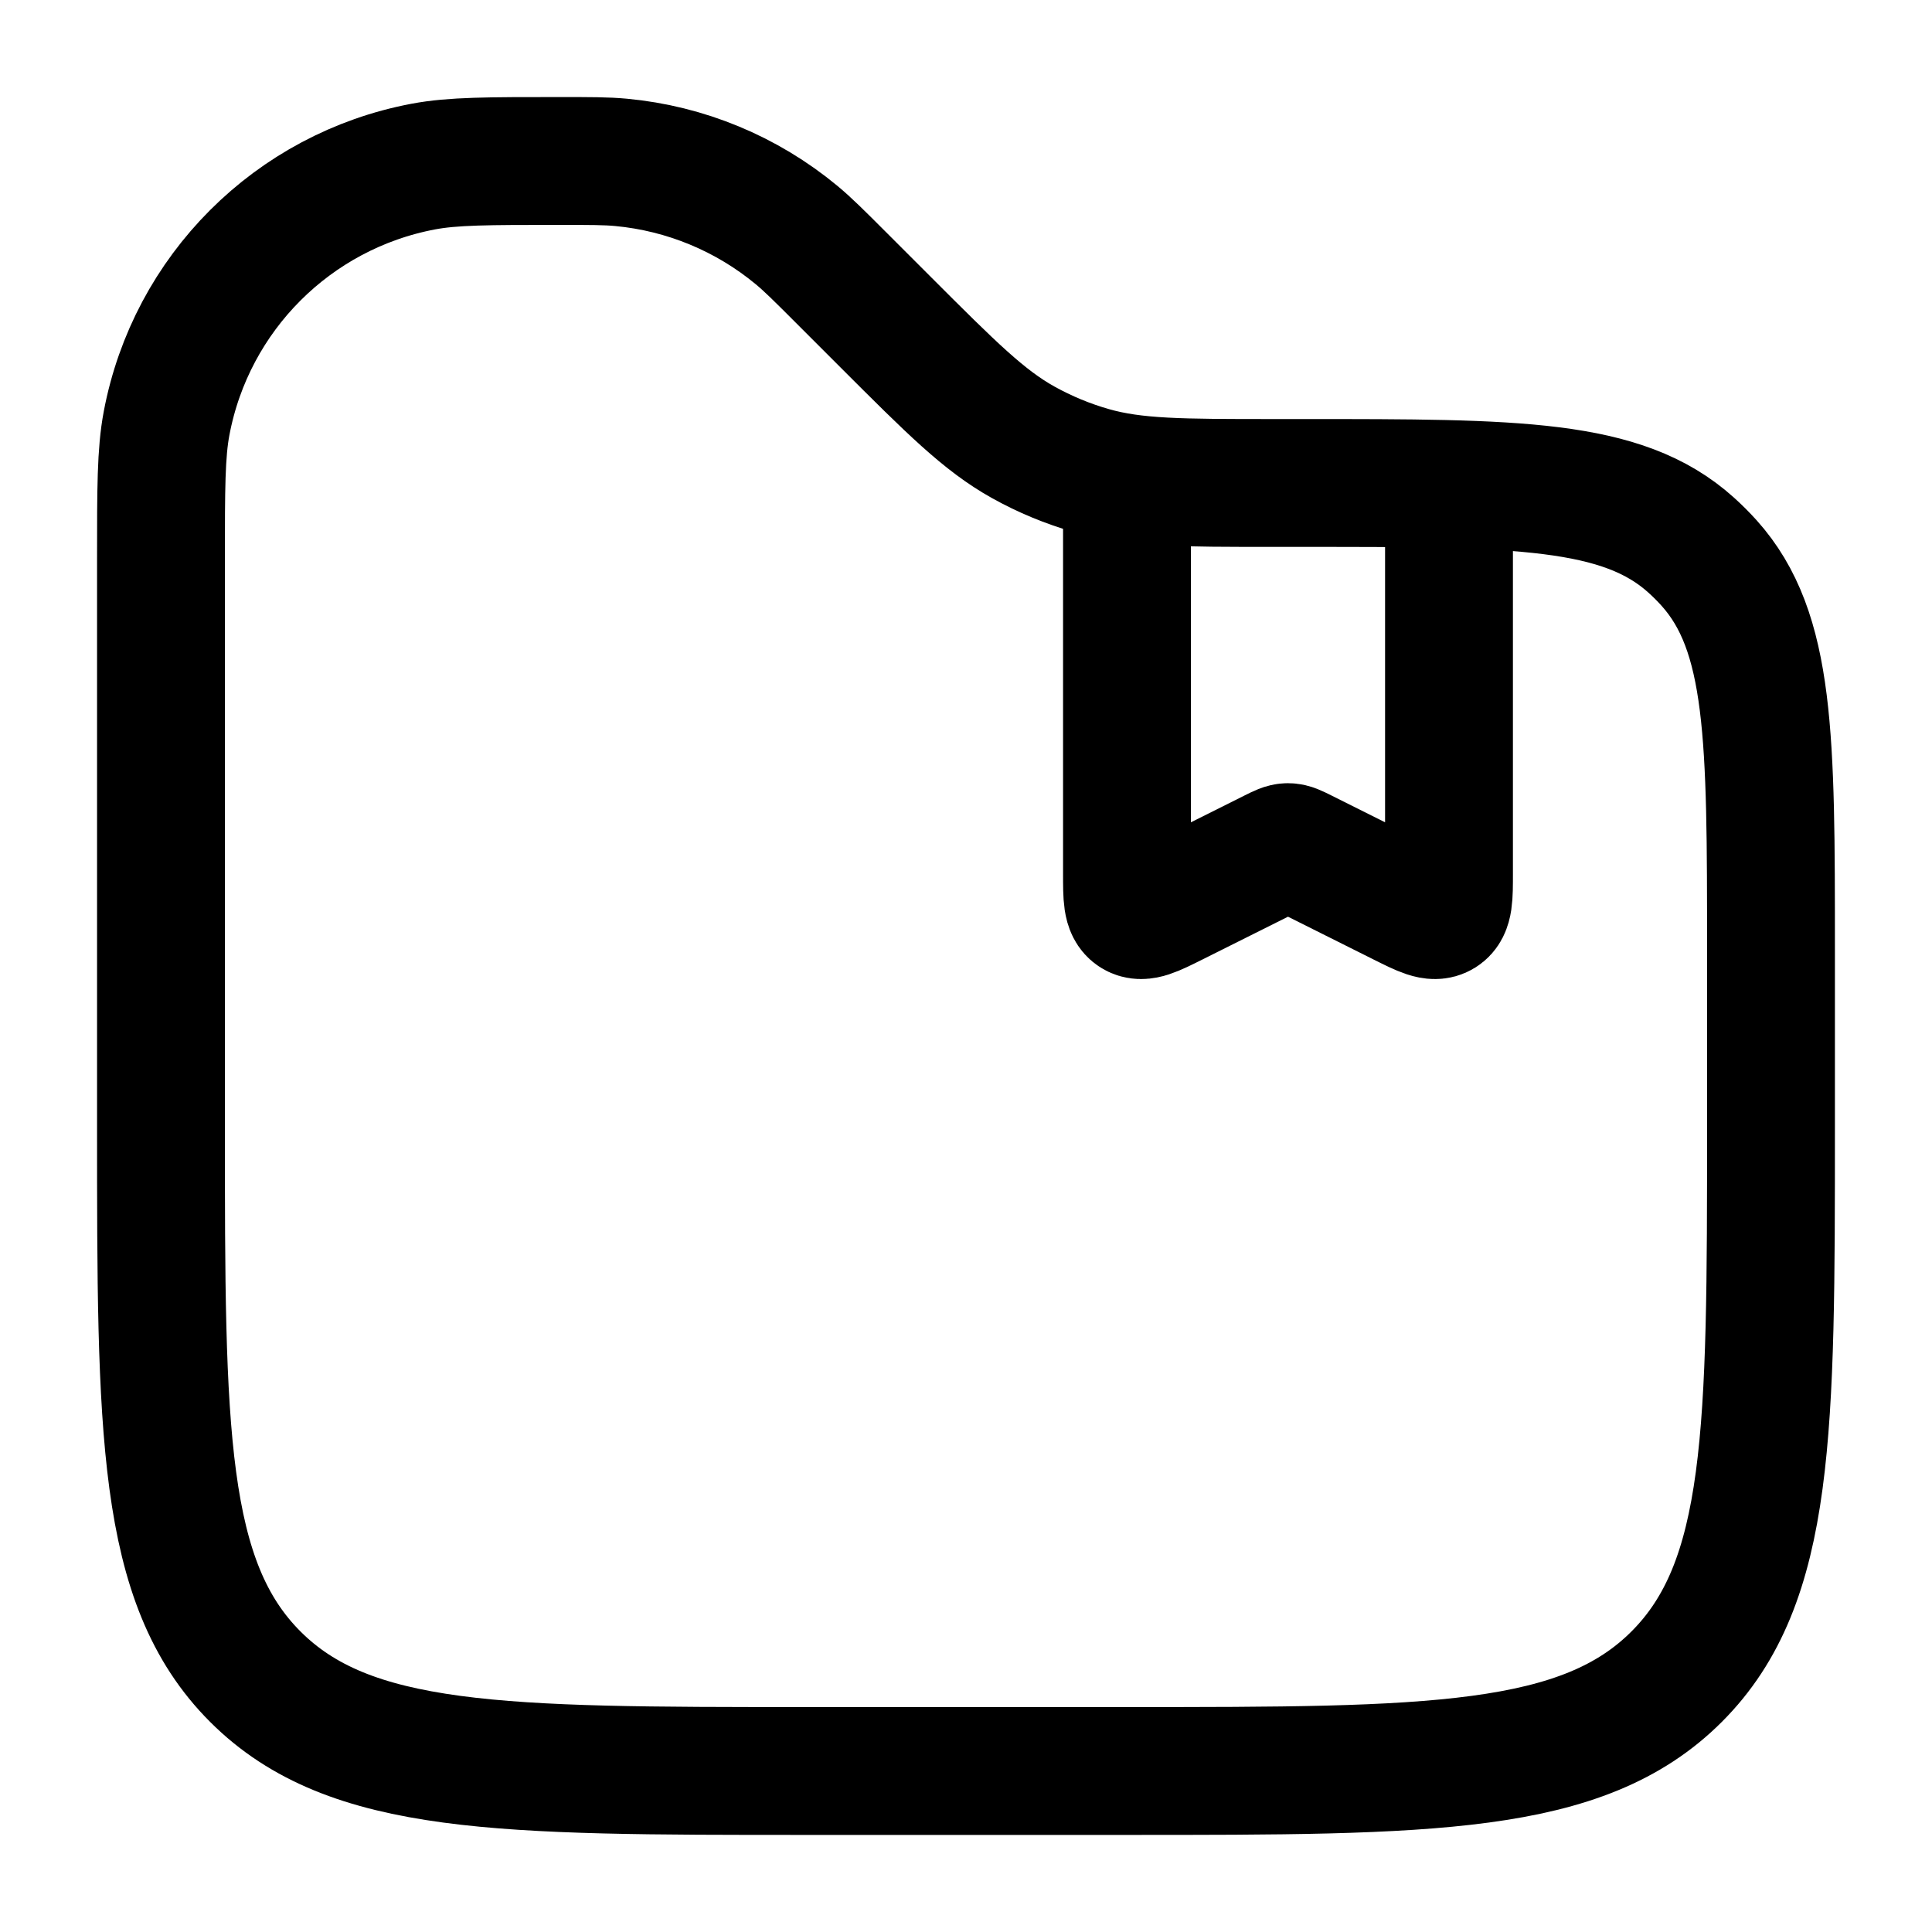
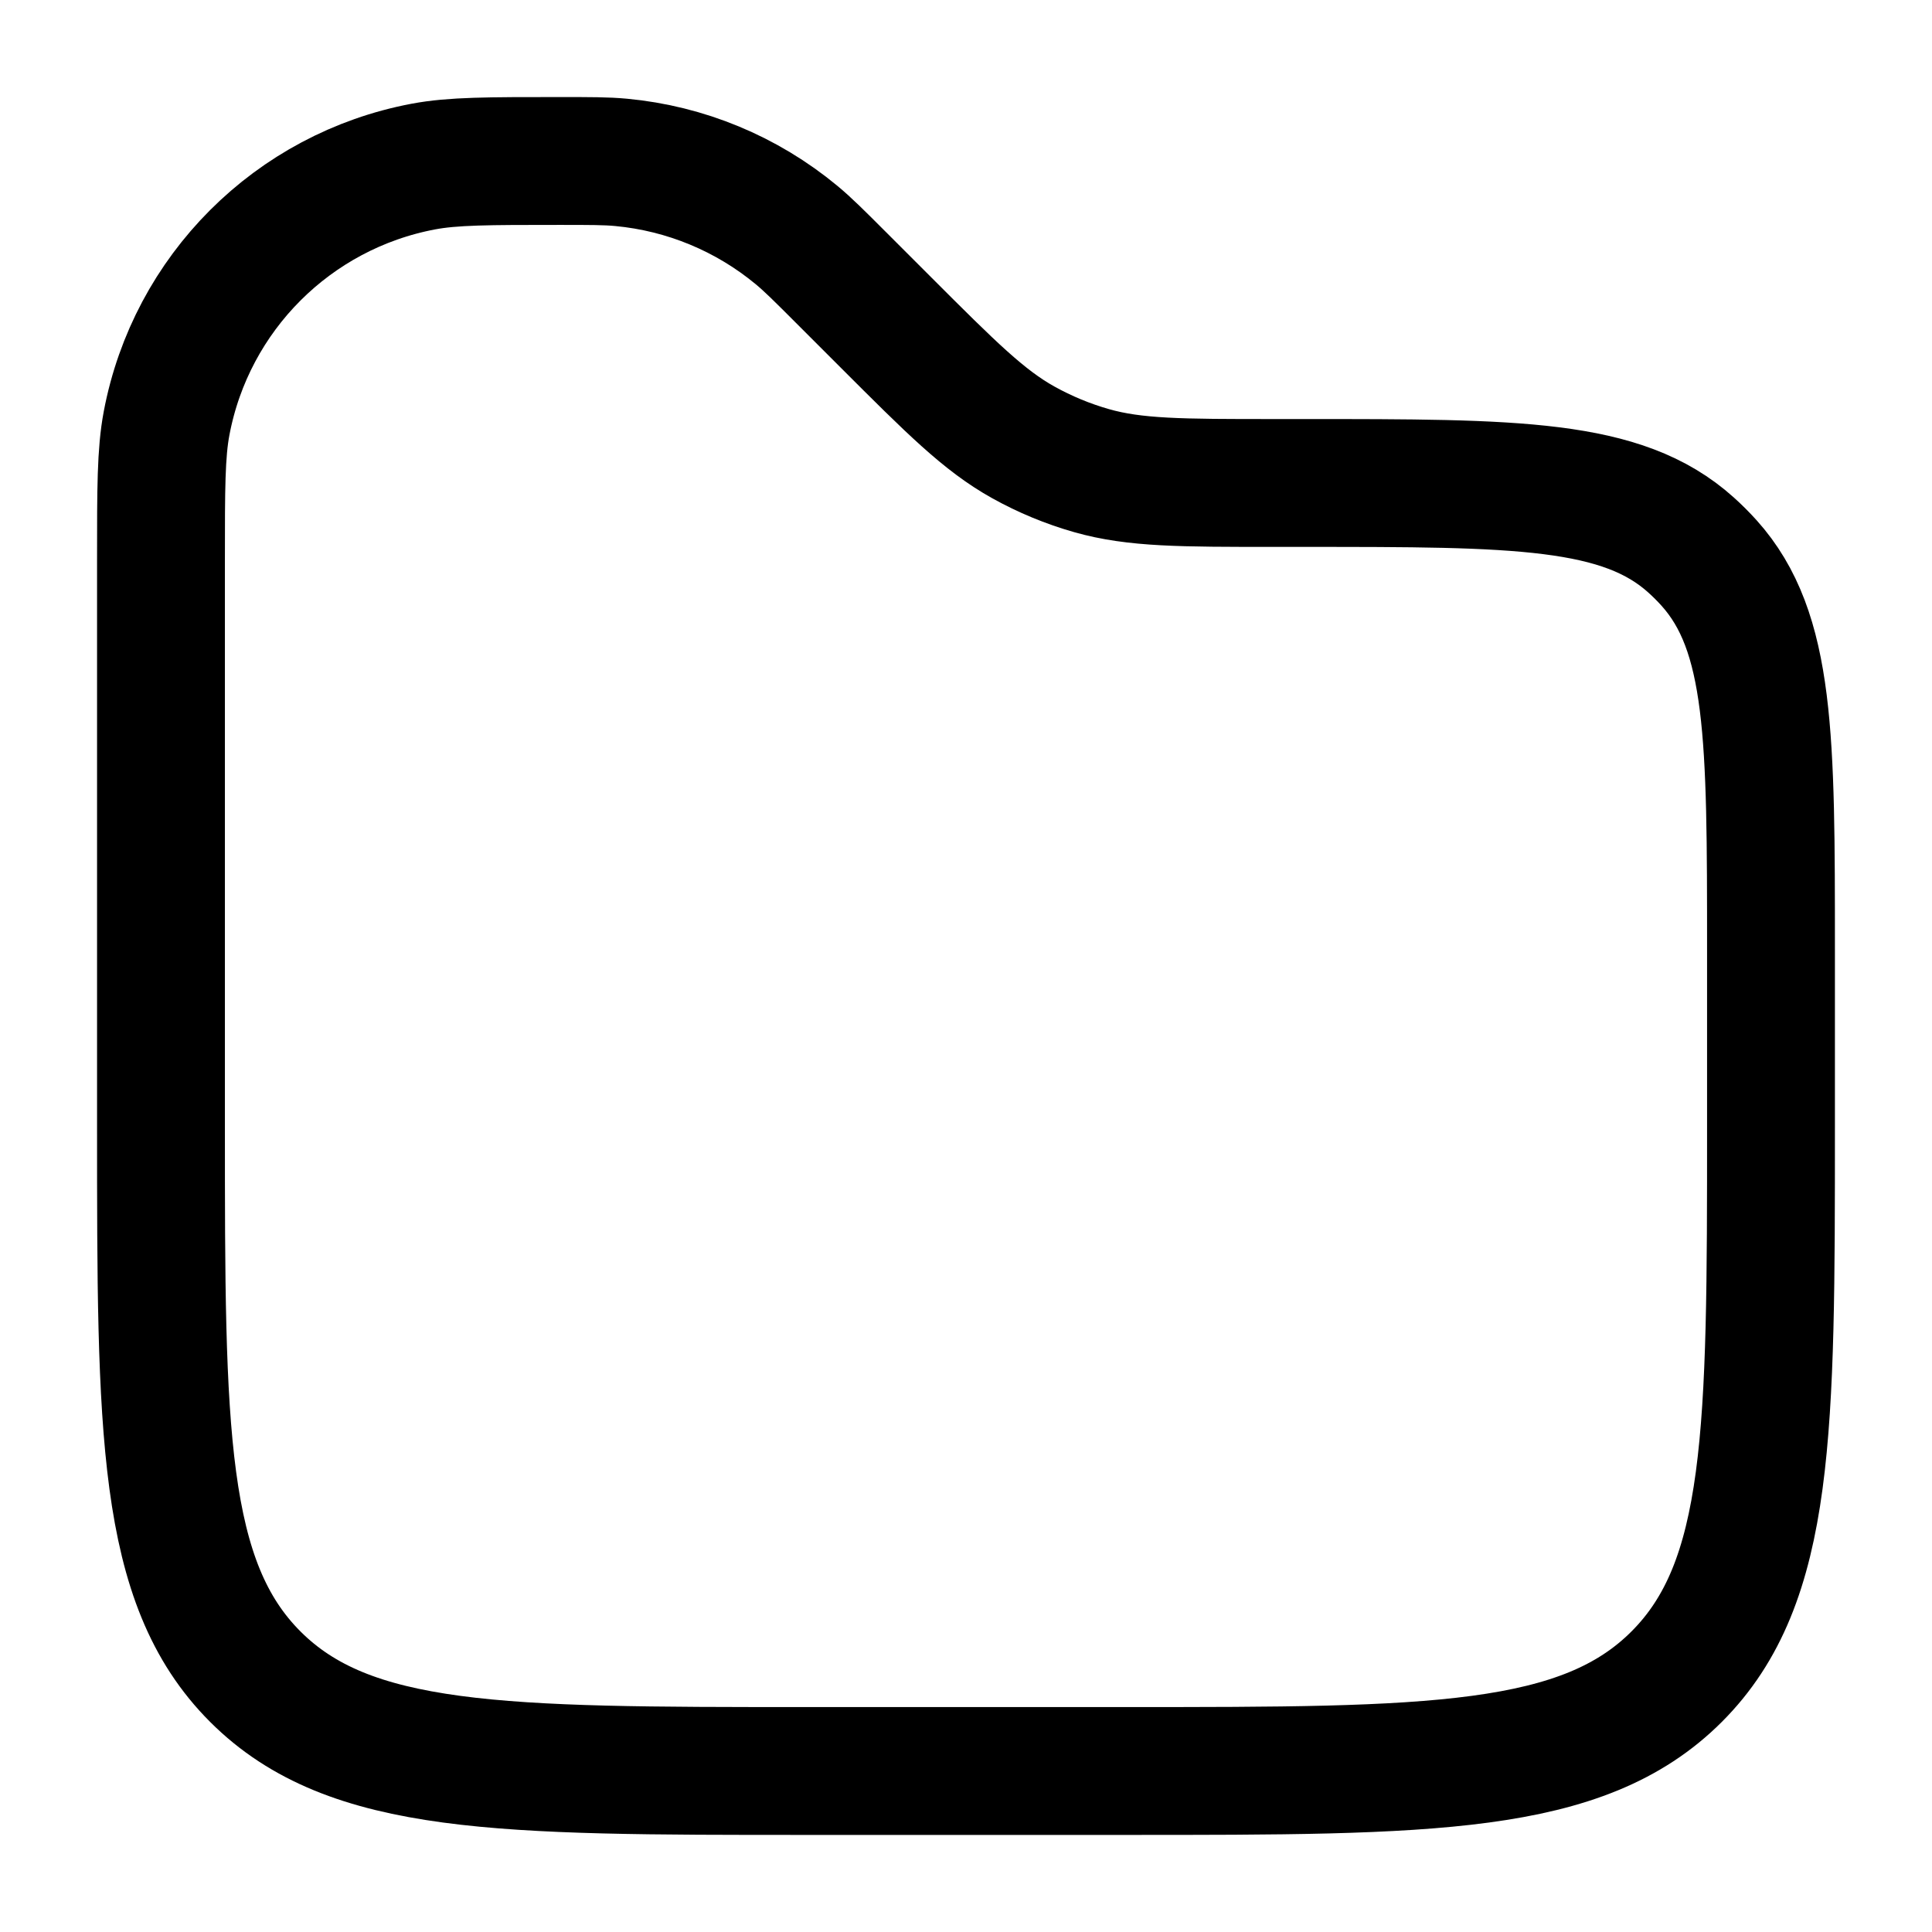
<svg xmlns="http://www.w3.org/2000/svg" width="68" height="68" viewBox="0 0 68 68" fill="none">
-   <path d="M51 17V30.749C51 31.571 51 31.982 50.731 32.148C50.462 32.314 50.095 32.13 49.36 31.763L45.84 30.003C45.591 29.879 45.467 29.816 45.333 29.816C45.199 29.816 45.075 29.879 44.826 30.003L41.307 31.763C40.572 32.13 40.204 32.314 39.935 32.148C39.666 31.982 39.666 31.571 39.666 30.749V17" stroke="black" stroke-width="4.5" />
-   <path d="M5.666 19.69C5.666 17.19 5.666 15.94 5.863 14.898C6.728 10.314 10.314 6.728 14.898 5.863C15.94 5.666 17.19 5.666 19.69 5.666C20.786 5.666 21.334 5.666 21.86 5.715C24.13 5.927 26.283 6.819 28.038 8.274C28.445 8.612 28.832 8.999 29.607 9.774L31.166 11.333C33.477 13.644 34.633 14.8 36.017 15.57C36.777 15.993 37.584 16.327 38.42 16.565C39.943 16.999 41.578 16.999 44.847 16.999H45.905C53.364 16.999 57.093 16.999 59.517 19.18C59.74 19.38 59.952 19.592 60.153 19.815C62.333 22.239 62.333 25.968 62.333 33.427V39.666C62.333 50.351 62.333 55.694 59.013 59.013C55.694 62.333 50.351 62.333 39.666 62.333H28.333C17.648 62.333 12.305 62.333 8.985 59.013C5.666 55.694 5.666 50.351 5.666 39.666V19.69Z" stroke="black" stroke-width="4.5" />
+   <path d="M5.666 19.69C5.666 17.19 5.666 15.94 5.863 14.898C6.728 10.314 10.314 6.728 14.898 5.863C15.94 5.666 17.19 5.666 19.69 5.666C20.786 5.666 21.334 5.666 21.86 5.715C24.13 5.927 26.283 6.819 28.038 8.274C28.445 8.612 28.832 8.999 29.607 9.774L31.166 11.333C33.477 13.644 34.633 14.8 36.017 15.57C36.777 15.993 37.584 16.327 38.42 16.565C39.943 16.999 41.578 16.999 44.847 16.999H45.905C53.364 16.999 57.093 16.999 59.517 19.18C59.74 19.38 59.952 19.592 60.153 19.815C62.333 22.239 62.333 25.968 62.333 33.427V39.666C62.333 50.351 62.333 55.694 59.013 59.013C55.694 62.333 50.351 62.333 39.666 62.333H28.333C17.648 62.333 12.305 62.333 8.985 59.013C5.666 55.694 5.666 50.351 5.666 39.666Z" stroke="black" stroke-width="4.5" />
</svg>